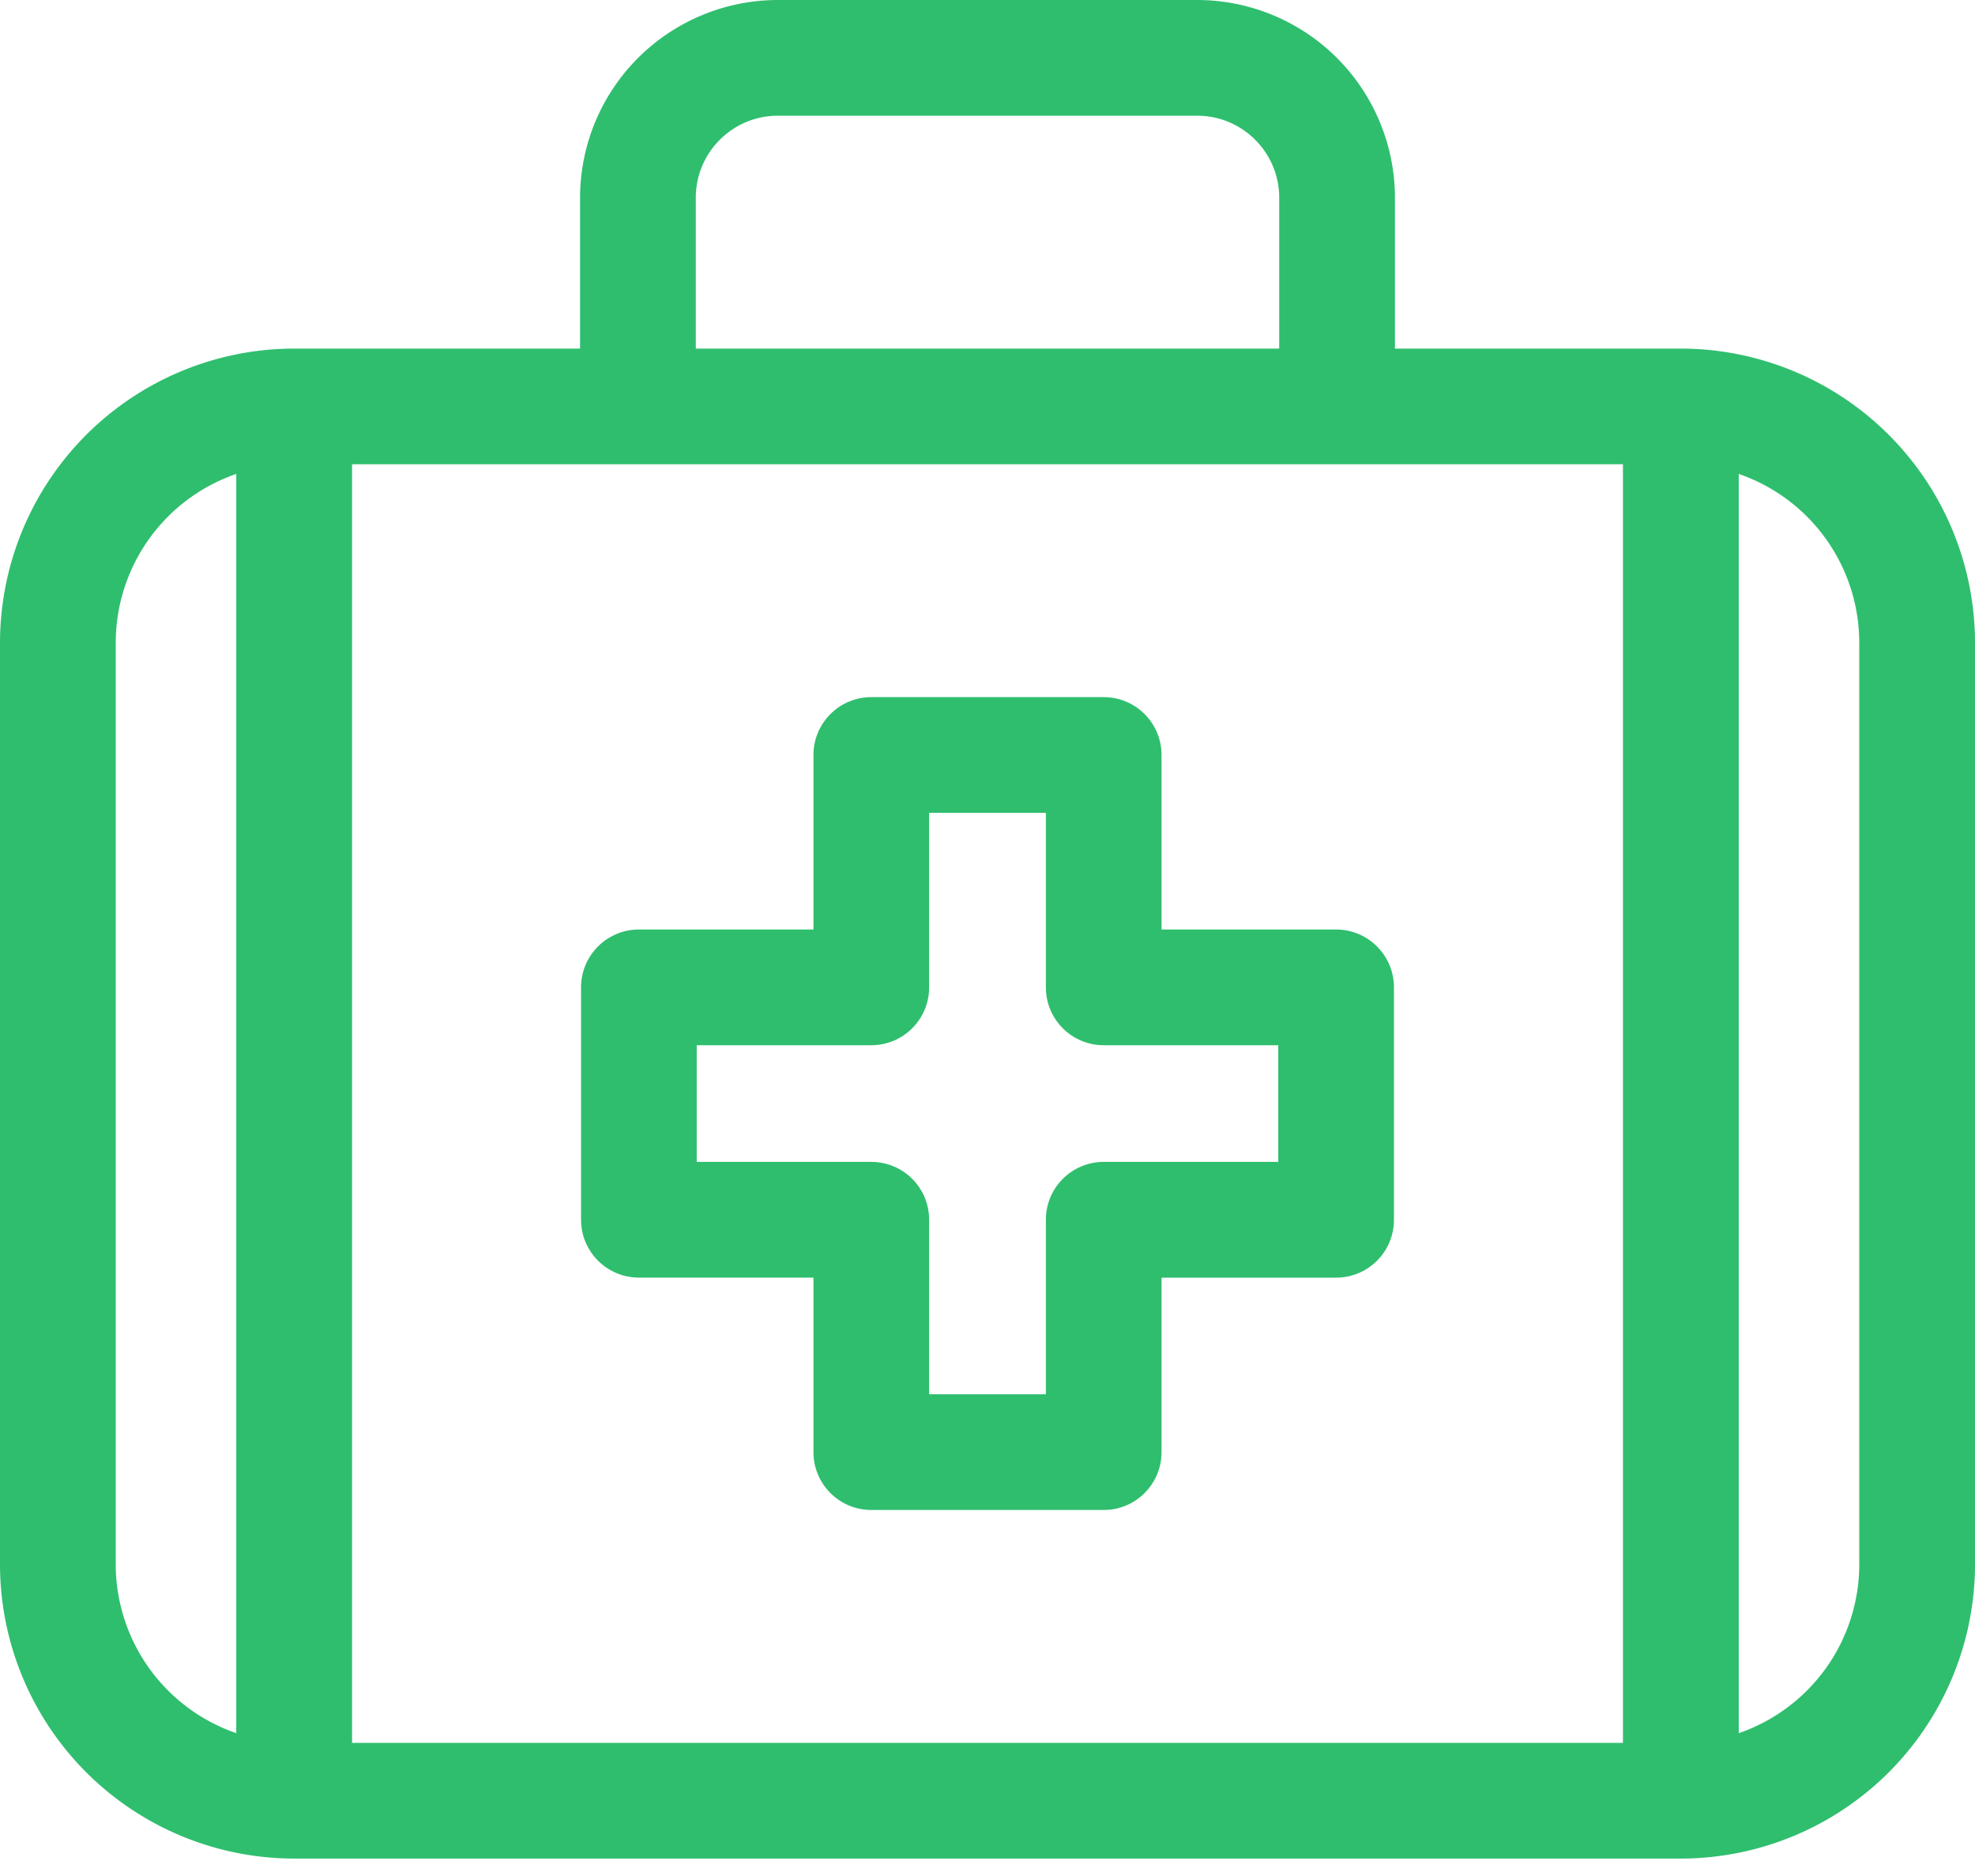
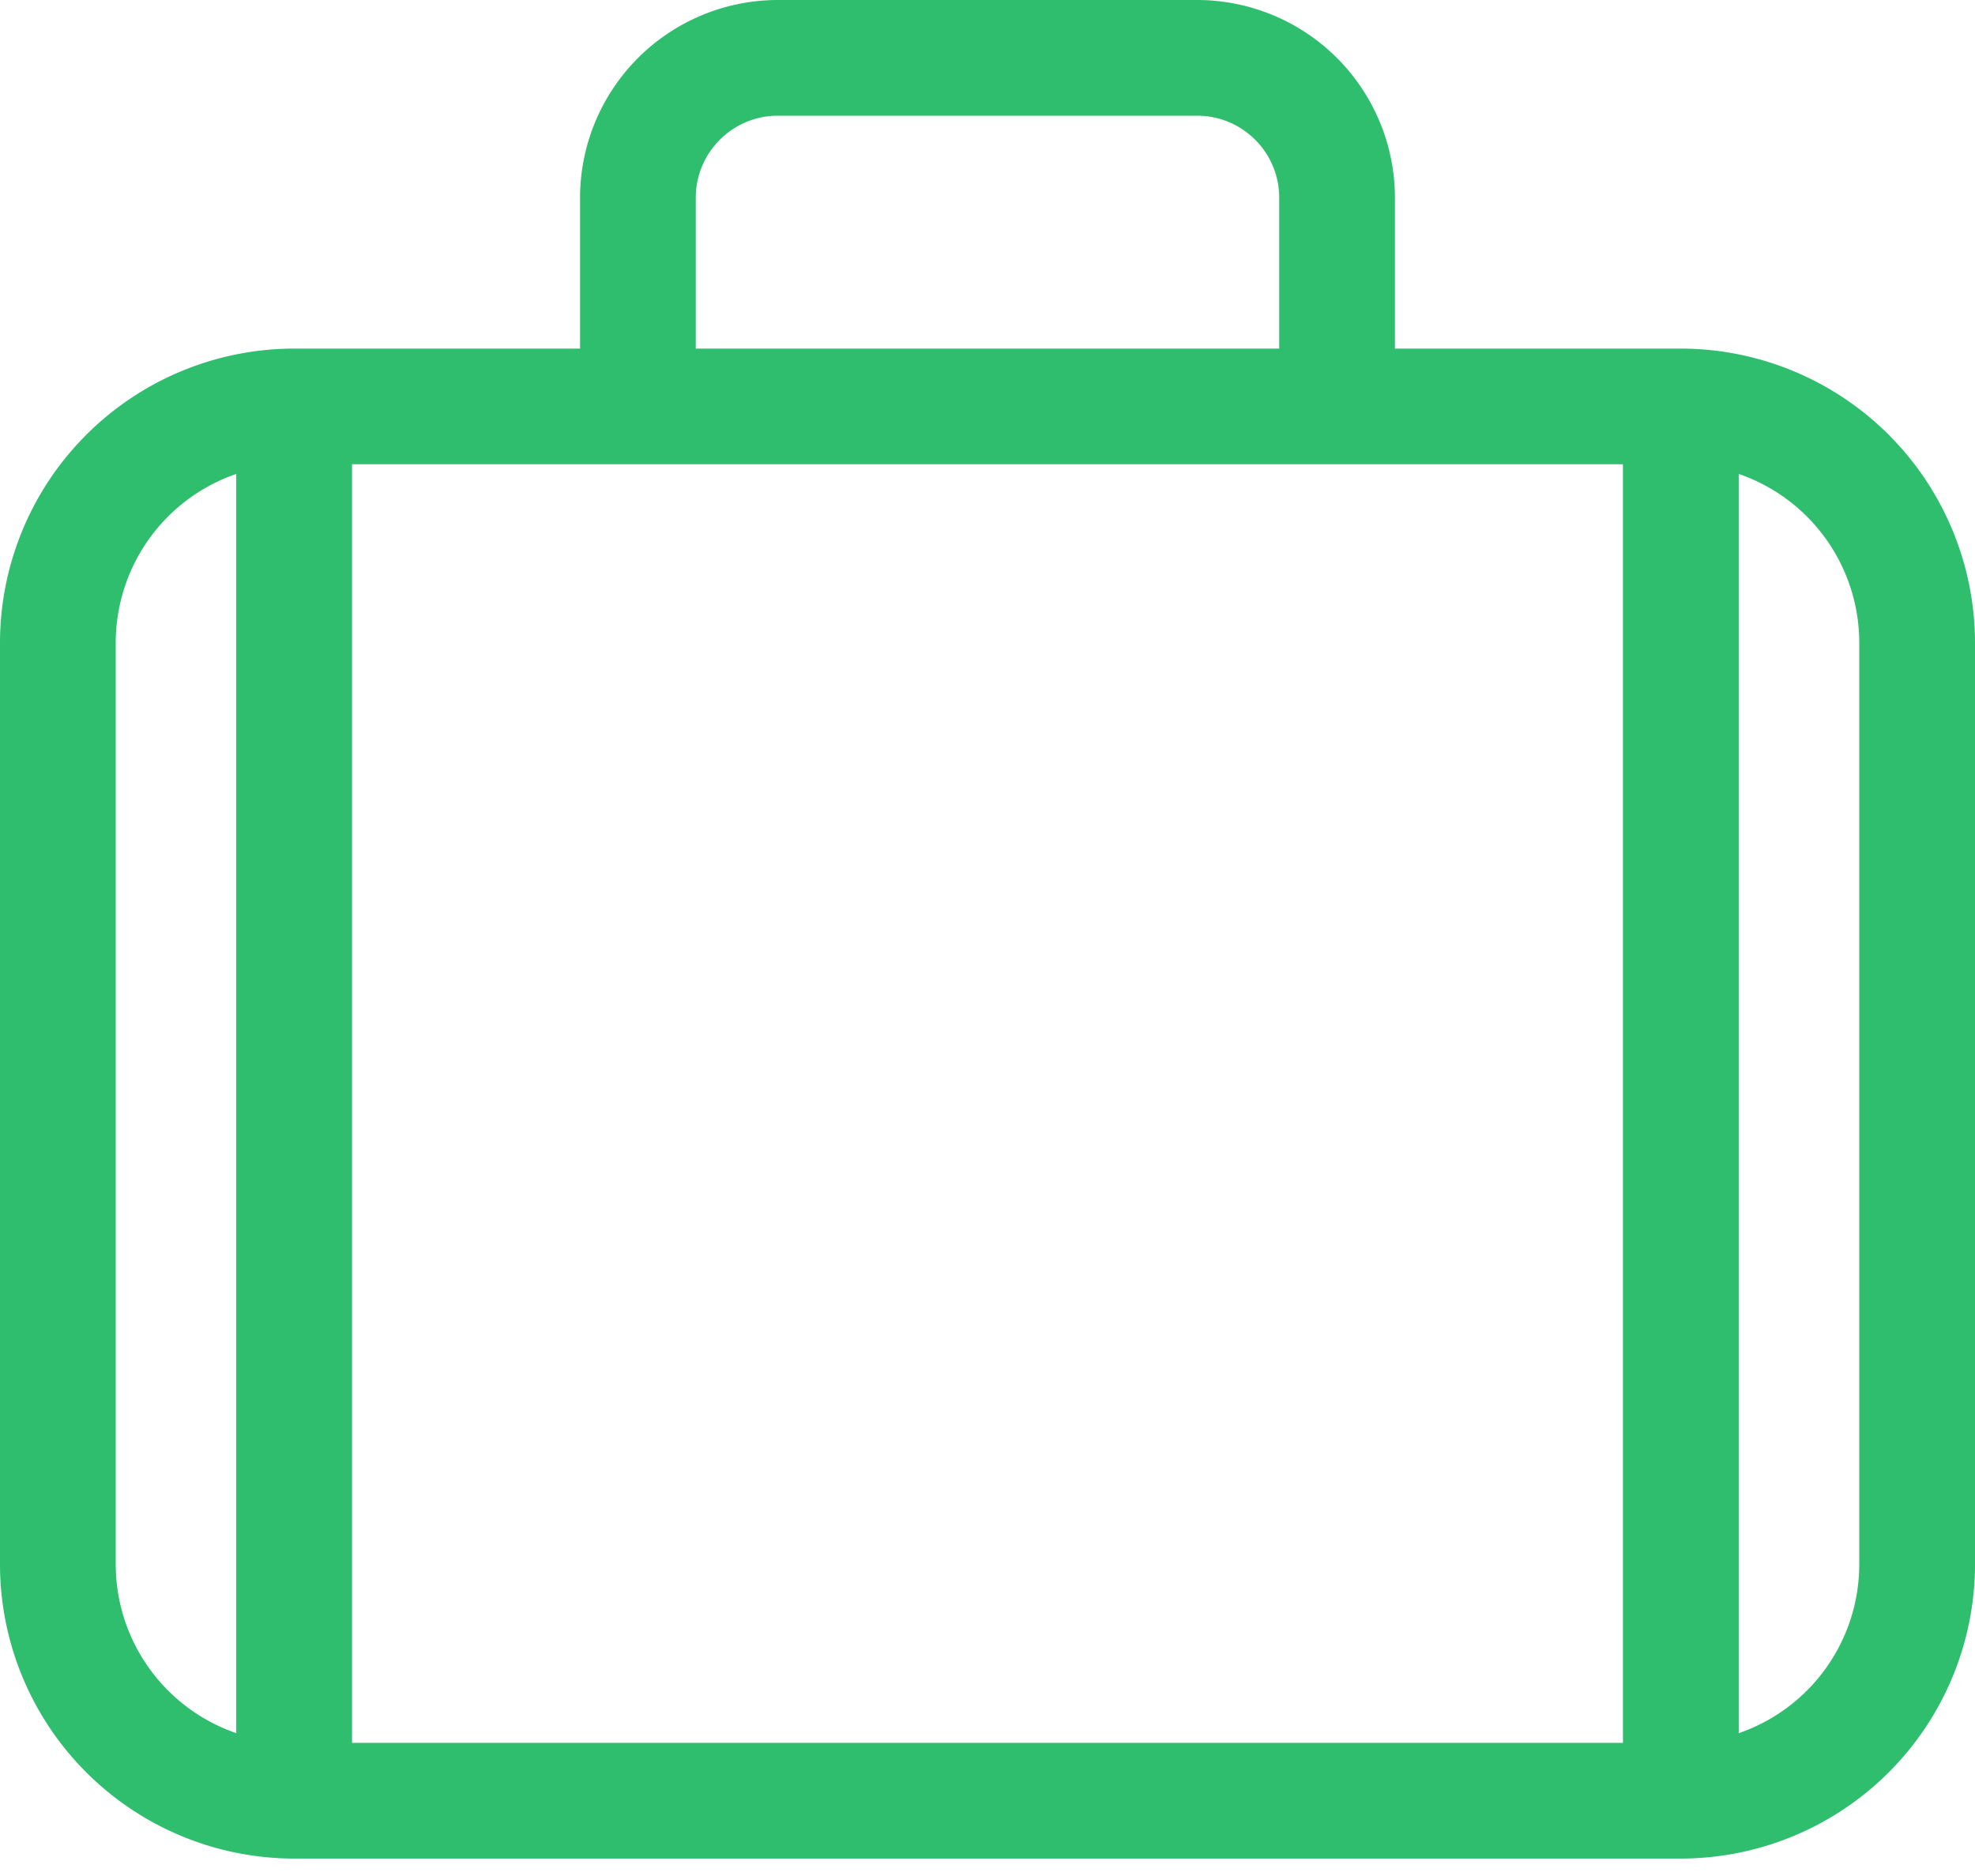
<svg xmlns="http://www.w3.org/2000/svg" width="40" height="38" viewBox="0 0 40 38">
  <g>
    <g>
      <g>
        <path fill="#2fbe6e" d="M37.656 31.69a3.619 3.619 0 0 1-2.441 3.417V9.6a3.619 3.619 0 0 1 2.441 3.418zM7.13 35.303V9.404H32.87v25.899zM2.344 31.69V13.018A3.619 3.619 0 0 1 4.785 9.6v25.506a3.619 3.619 0 0 1-2.441-3.417zM14.092 4.004c0-.915.745-1.66 1.66-1.66h8.496c.915 0 1.66.745 1.66 1.66v3.057H14.092zm14.16 3.057V4.004A4.009 4.009 0 0 0 24.248 0h-8.496a4.009 4.009 0 0 0-4.004 4.004v3.057H5.957A5.964 5.964 0 0 0 0 13.018V31.69a5.964 5.964 0 0 0 5.957 5.957h28.086A5.964 5.964 0 0 0 40 31.69V13.018a5.964 5.964 0 0 0-5.957-5.957z" />
      </g>
      <g>
-         <path fill="#2fbe6e" d="M25.889 23.535h-3.535c-.648 0-1.172.525-1.172 1.172v3.535h-2.364v-3.535c0-.647-.524-1.172-1.172-1.172h-3.535v-2.363h3.535c.648 0 1.172-.525 1.172-1.172v-3.535h2.364V20c0 .647.524 1.172 1.172 1.172h3.535zm1.172-4.707h-3.536v-3.535c0-.647-.524-1.172-1.171-1.172h-4.708c-.647 0-1.171.525-1.171 1.172v3.535h-3.536c-.647 0-1.171.525-1.171 1.172v4.707c0 .647.524 1.172 1.171 1.172h3.536v3.535c0 .647.524 1.172 1.172 1.172h4.707c.647 0 1.171-.525 1.171-1.172V25.88h3.536c.647 0 1.171-.525 1.171-1.172V20c0-.647-.524-1.172-1.171-1.172z" />
-       </g>
+         </g>
    </g>
  </g>
</svg>